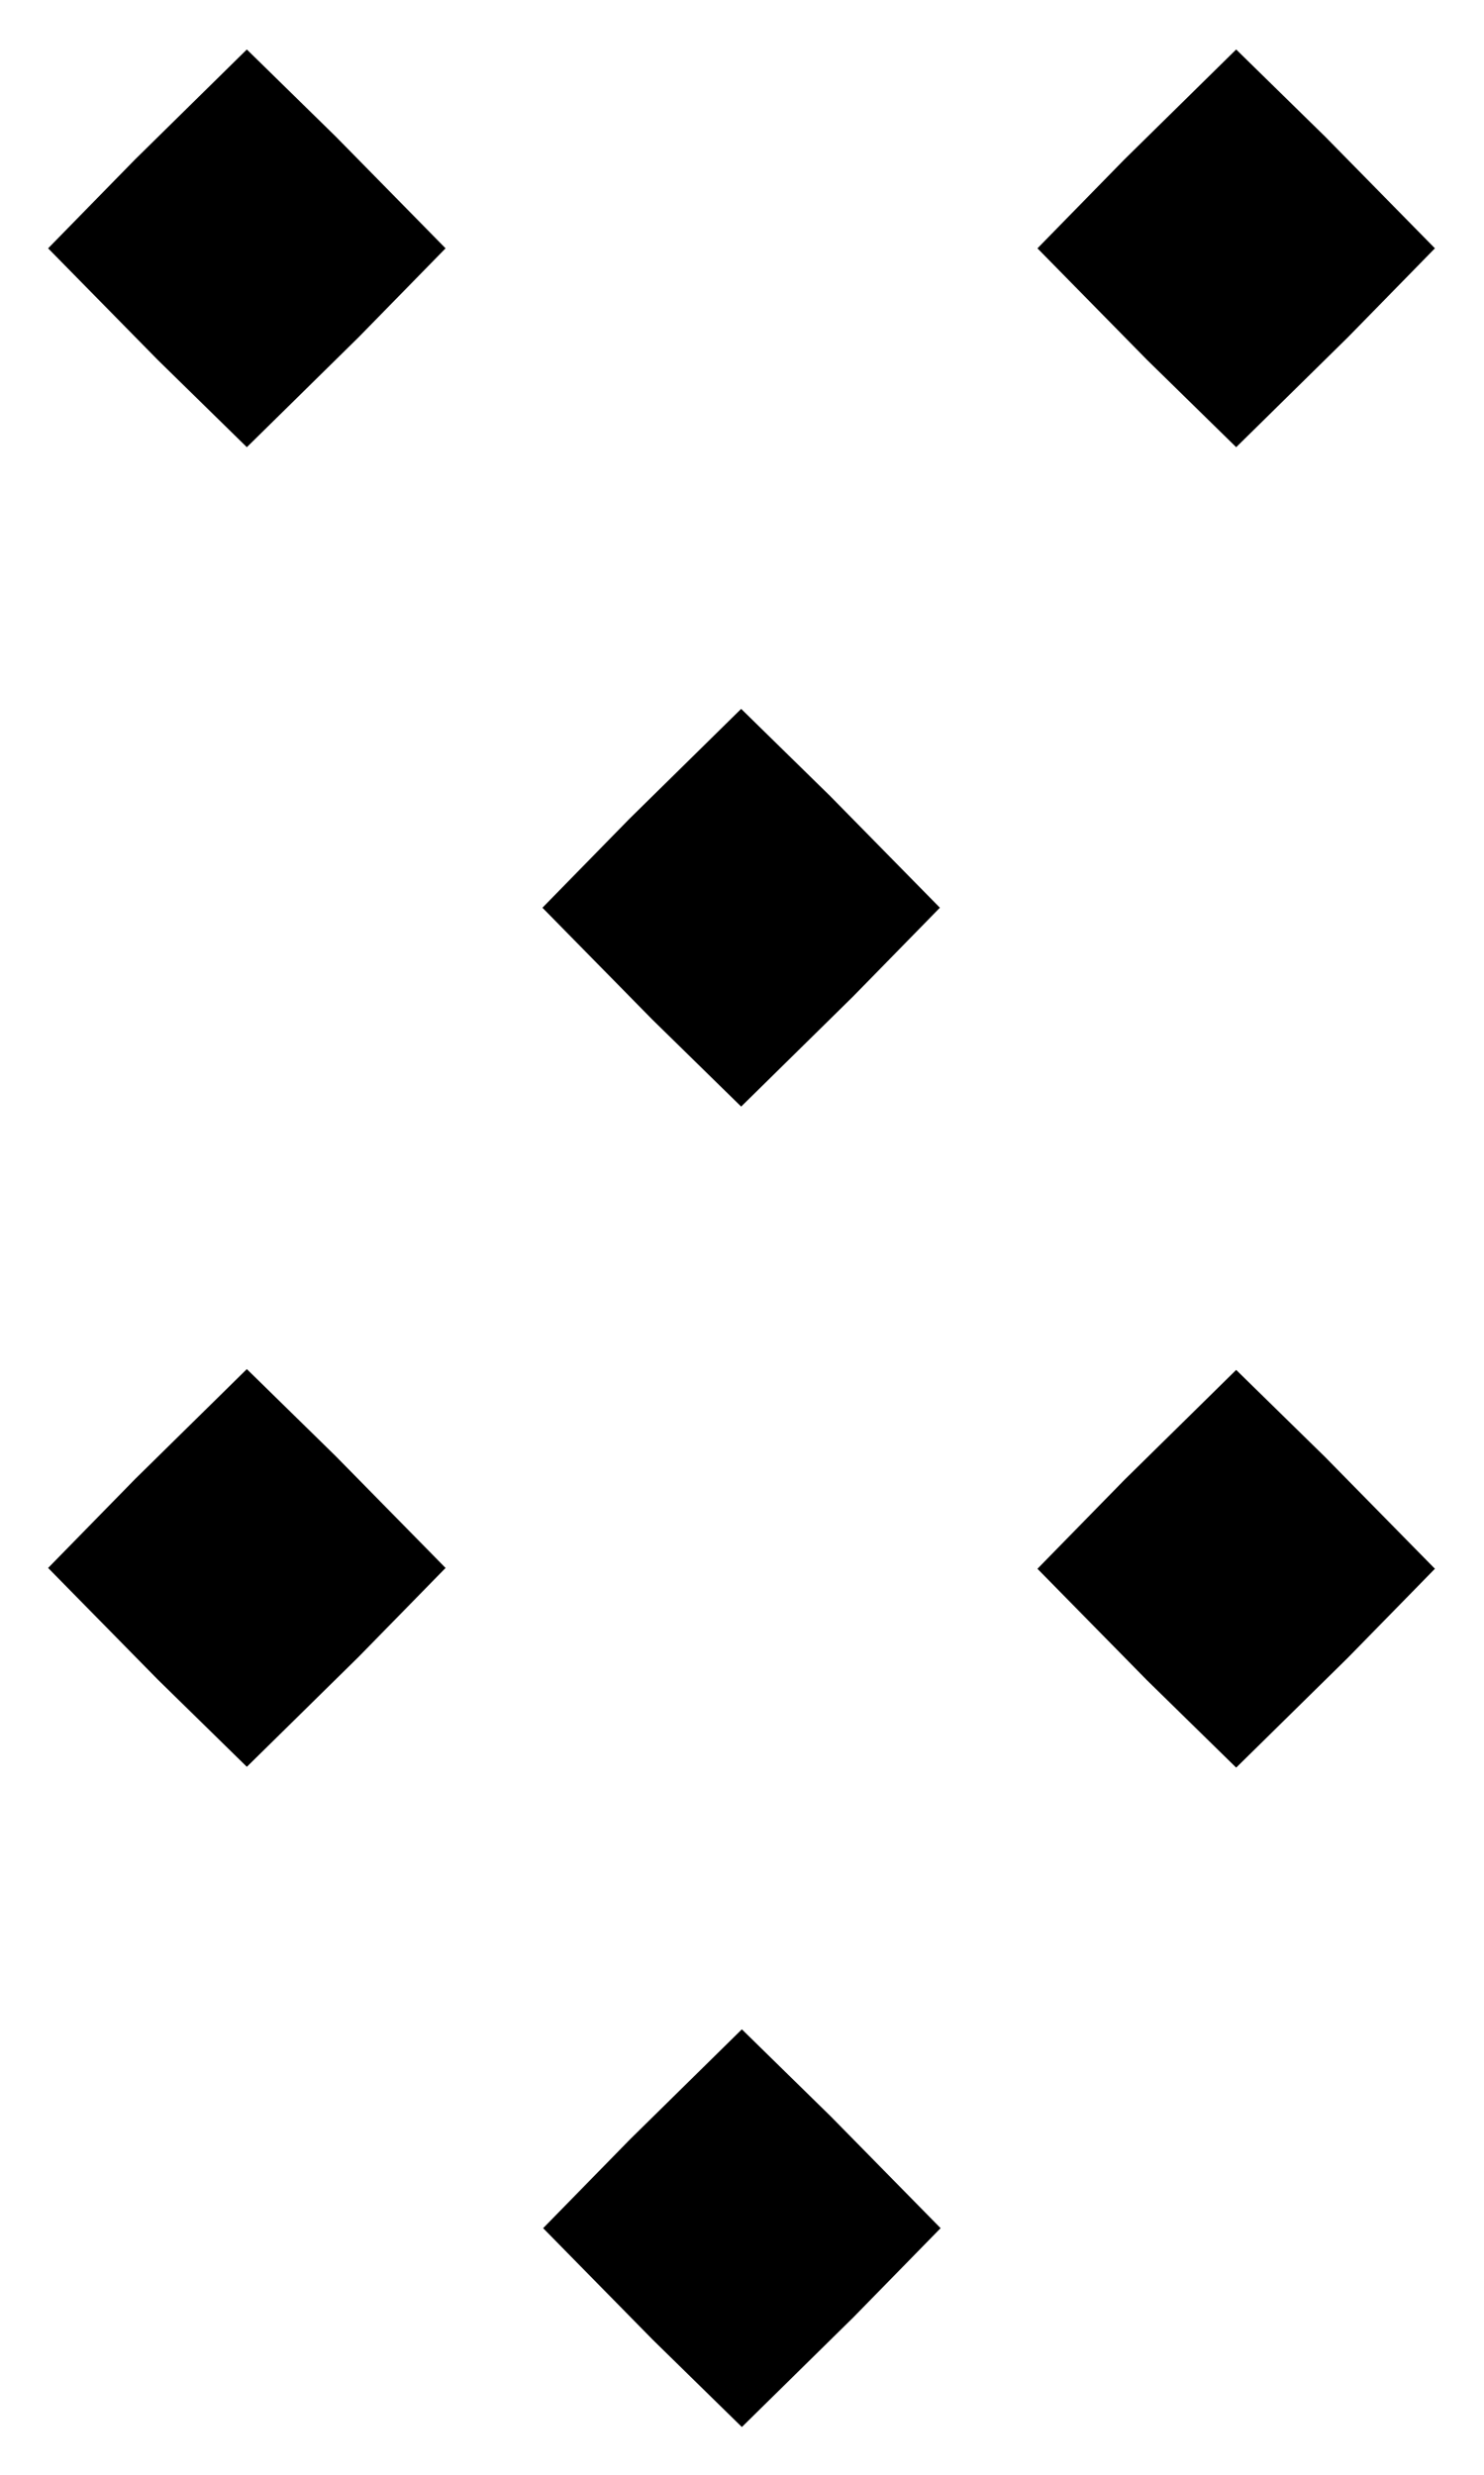
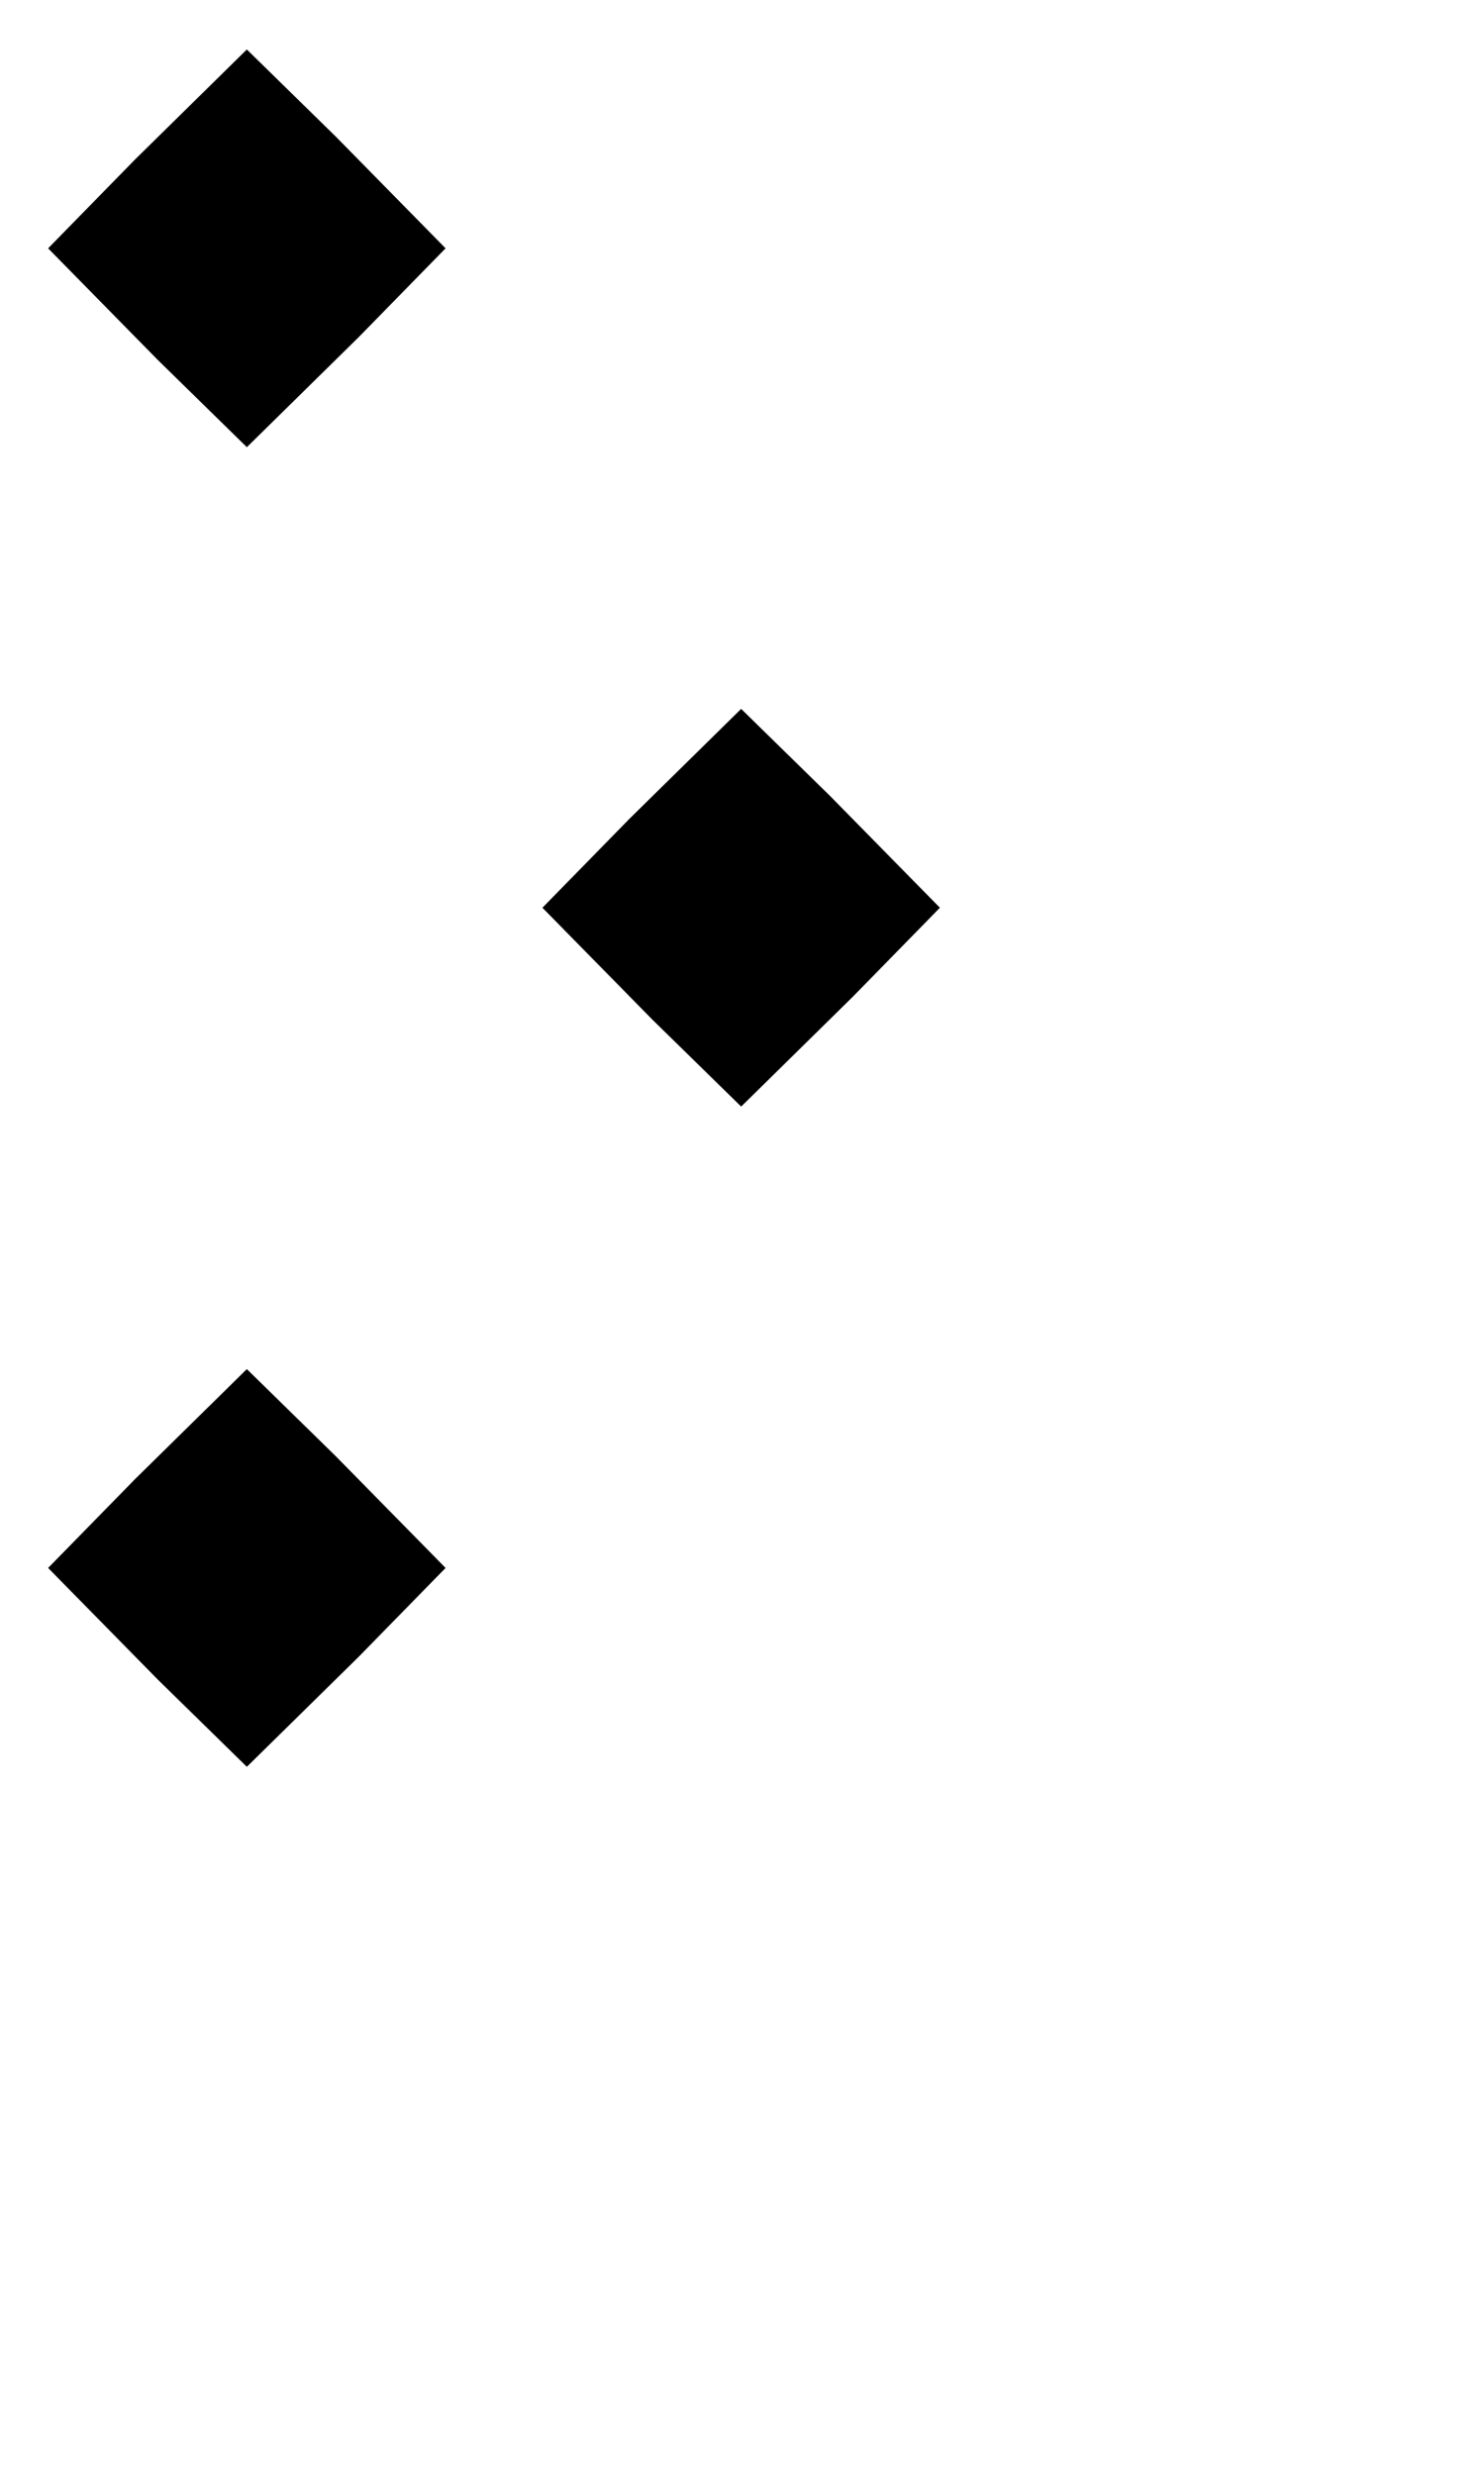
<svg xmlns="http://www.w3.org/2000/svg" xmlns:ns1="http://www.inkscape.org/namespaces/inkscape" xmlns:ns2="http://sodipodi.sourceforge.net/DTD/sodipodi-0.dtd" width="450" height="750" id="svg2" version="1.1" ns1:version="0.48.2 r9819" ns2:docname="A3_0101_acquisitio.svg">
  <defs id="defs4" />
  <ns2:namedview id="base" pagecolor="#ffffff" bordercolor="#666666" borderopacity="1.0" ns1:pageopacity="0.0" ns1:pageshadow="2" ns1:zoom="1" ns1:cx="24.00813" ns1:cy="392.75184" ns1:document-units="px" ns1:current-layer="layer2" showgrid="false" ns1:snap-bbox="true" ns1:bbox-paths="true" ns1:bbox-nodes="true" ns1:snap-bbox-midpoints="true" ns1:window-width="1235" ns1:window-height="996" ns1:window-x="327" ns1:window-y="24" ns1:window-maximized="0" fit-margin-top="0" fit-margin-left="0" fit-margin-right="0" fit-margin-bottom="0" showborder="false" ns1:showpageshadow="false" />
  <g ns1:groupmode="layer" id="layer2" ns1:label="figure" transform="translate(-2.571,-303.362)">
    <path ns2:type="star" style="fill:#000000;fill-opacity:1;stroke:#000000;stroke-width:1;stroke-linecap:round;stroke-miterlimit:4;stroke-opacity:1;stroke-dasharray:none;stroke-dashoffset:0" id="path3791" ns2:sides="4" ns2:cx="131" ns2:cy="149" ns2:r1="43" ns2:r2="30.895351" ns2:arg1="1.5707963" ns2:arg2="2.2415074" ns1:flatsided="false" ns1:rounded="0" ns1:randomized="0" d="M 131,192 111.797,173.203 88,149 106.797,129.797 131,106 150.203,124.797 174,149 155.203,168.203 z" transform="matrix(1.379,0,0,1.379,-103.225,173.15)" />
-     <path transform="matrix(1.379,0,0,1.379,46.882,773.15)" d="M 131,192 111.797,173.203 88,149 106.797,129.797 131,106 150.203,124.797 174,149 155.203,168.203 z" ns1:randomized="0" ns1:rounded="0" ns1:flatsided="false" ns2:arg2="2.2415074" ns2:arg1="1.5707963" ns2:r2="30.895351" ns2:r1="43" ns2:cy="149" ns2:cx="131" ns2:sides="4" id="use3795" style="fill:#000000;fill-opacity:1;stroke:#000000;stroke-width:1;stroke-linecap:round;stroke-miterlimit:4;stroke-opacity:1;stroke-dasharray:none;stroke-dashoffset:0" ns2:type="star" />
-     <path ns2:type="star" style="fill:#000000;fill-opacity:1;stroke:#000000;stroke-width:1;stroke-linecap:round;stroke-miterlimit:4;stroke-opacity:1;stroke-dasharray:none;stroke-dashoffset:0" id="use3799" ns2:sides="4" ns2:cx="131" ns2:cy="149" ns2:r1="43" ns2:r2="30.895351" ns2:arg1="1.5707963" ns2:arg2="2.2415074" ns1:flatsided="false" ns1:rounded="0" ns1:randomized="0" d="M 131,192 111.797,173.203 88,149 106.797,129.797 131,106 150.203,124.797 174,149 155.203,168.203 z" transform="matrix(1.379,0,0,1.379,196.775,573.315)" />
    <path transform="matrix(1.379,0,0,1.379,-103.225,573.068)" d="M 131,192 111.797,173.203 88,149 106.797,129.797 131,106 150.203,124.797 174,149 155.203,168.203 z" ns1:randomized="0" ns1:rounded="0" ns1:flatsided="false" ns2:arg2="2.2415074" ns2:arg1="1.5707963" ns2:r2="30.895351" ns2:r1="43" ns2:cy="149" ns2:cx="131" ns2:sides="4" id="use3803" style="fill:#000000;fill-opacity:1;stroke:#000000;stroke-width:1;stroke-linecap:round;stroke-miterlimit:4;stroke-opacity:1;stroke-dasharray:none;stroke-dashoffset:0" ns2:type="star" />
    <path ns2:type="star" style="fill:#000000;fill-opacity:1;stroke:#000000;stroke-width:1;stroke-linecap:round;stroke-miterlimit:4;stroke-opacity:1;stroke-dasharray:none;stroke-dashoffset:0" id="use3807" ns2:sides="4" ns2:cx="131" ns2:cy="149" ns2:r1="43" ns2:r2="30.895351" ns2:arg1="1.5707963" ns2:arg2="2.2415074" ns1:flatsided="false" ns1:rounded="0" ns1:randomized="0" d="M 131,192 111.797,173.203 88,149 106.797,129.797 131,106 150.203,124.797 174,149 155.203,168.203 z" transform="matrix(1.379,0,0,1.379,46.668,372.985)" />
-     <path transform="matrix(1.379,0,0,1.379,196.775,173.15)" d="M 131,192 111.797,173.203 88,149 106.797,129.797 131,106 150.203,124.797 174,149 155.203,168.203 z" ns1:randomized="0" ns1:rounded="0" ns1:flatsided="false" ns2:arg2="2.2415074" ns2:arg1="1.5707963" ns2:r2="30.895351" ns2:r1="43" ns2:cy="149" ns2:cx="131" ns2:sides="4" id="use3811" style="fill:#000000;fill-opacity:1;stroke:#000000;stroke-width:1;stroke-linecap:round;stroke-miterlimit:4;stroke-opacity:1;stroke-dasharray:none;stroke-dashoffset:0" ns2:type="star" />
  </g>
</svg>